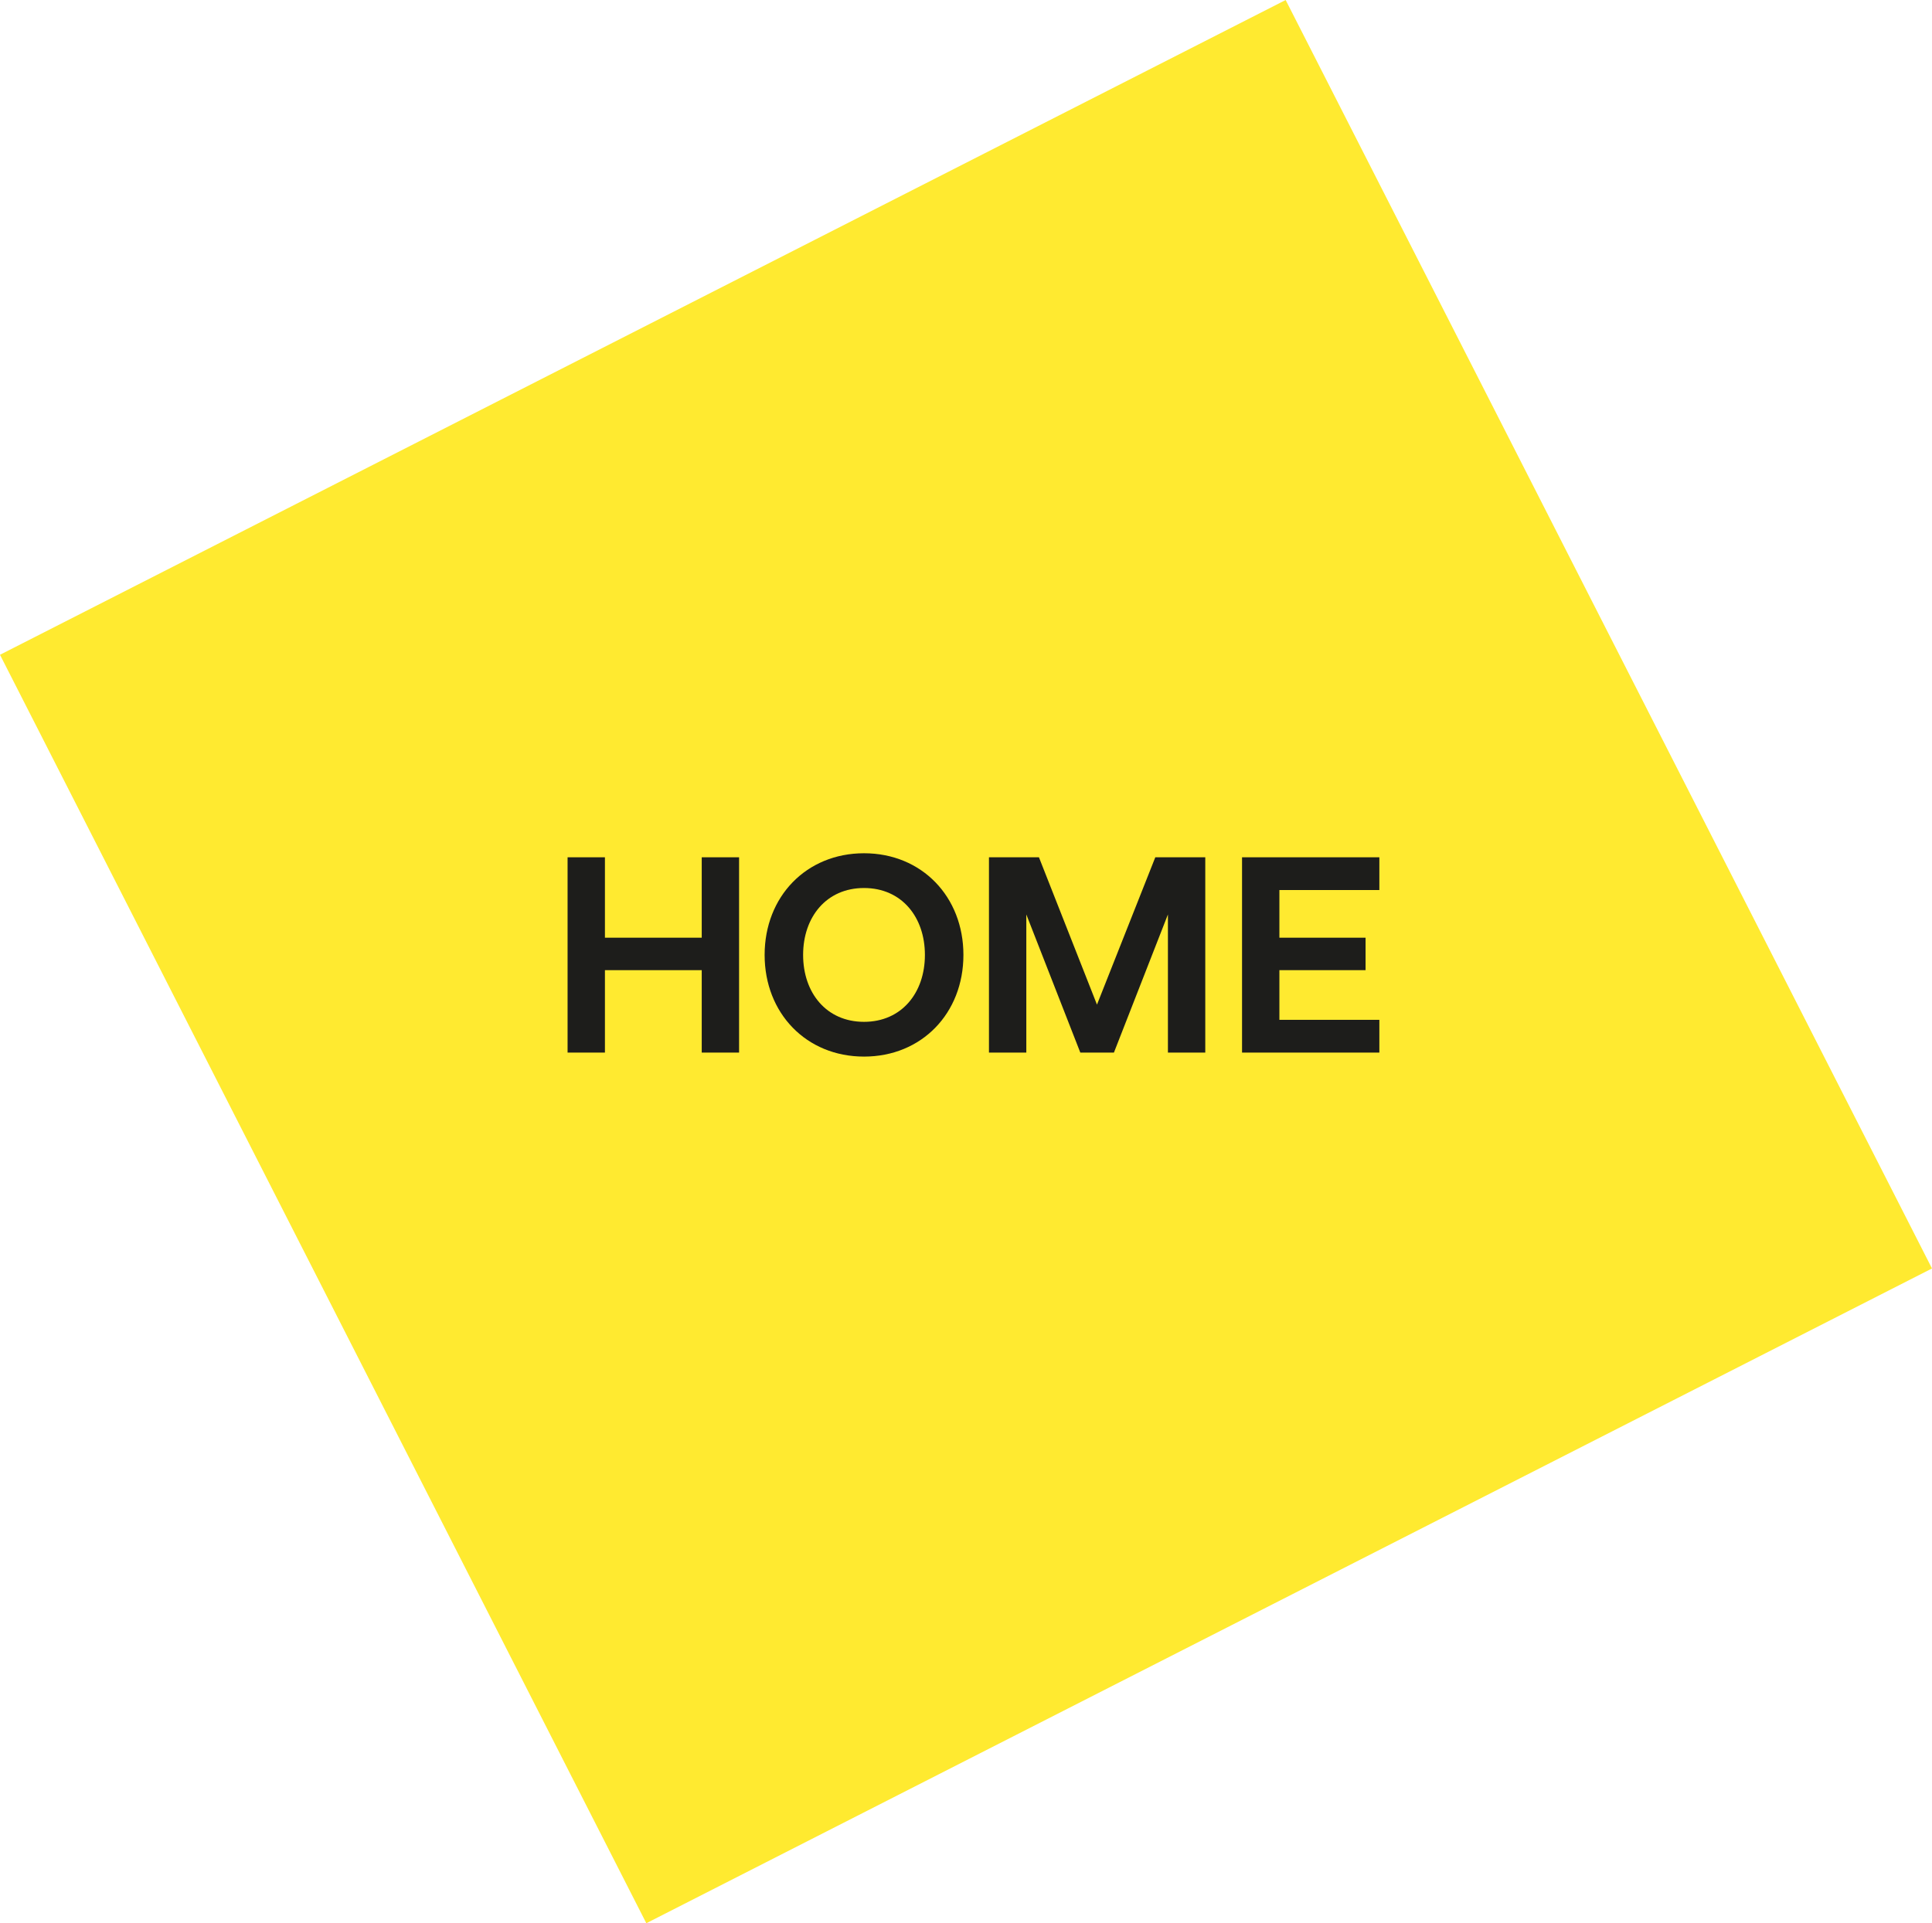
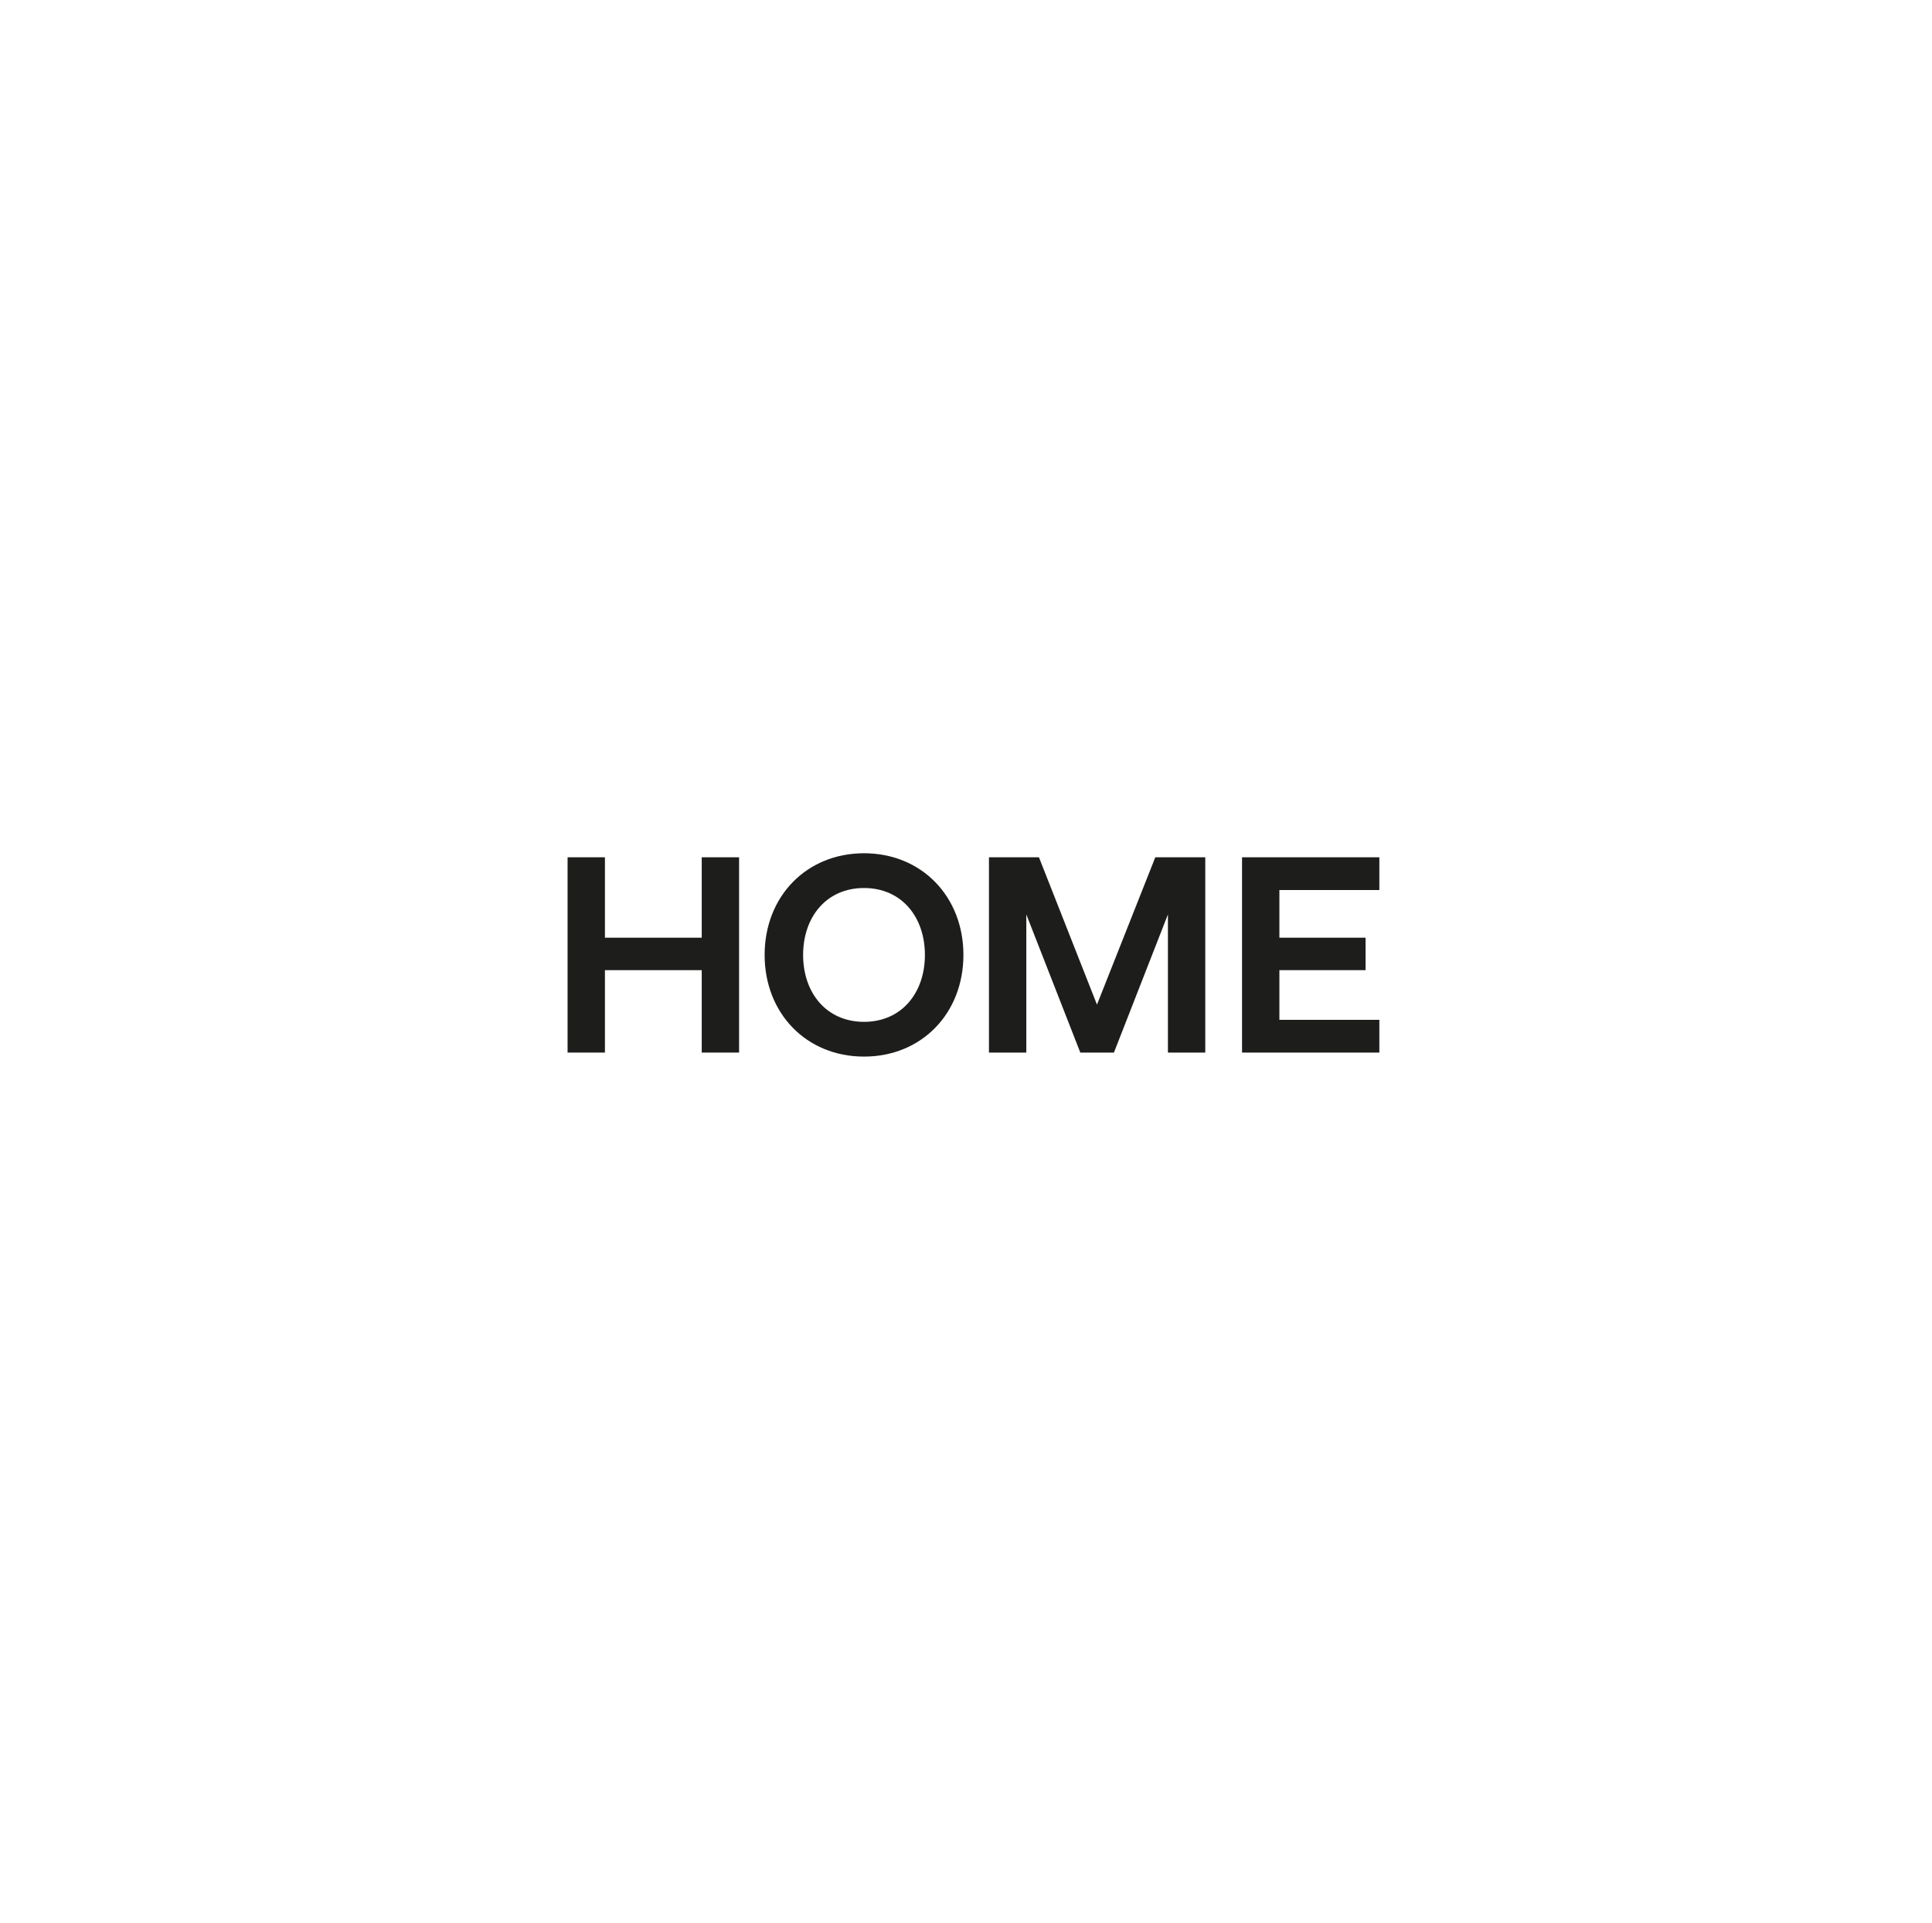
<svg xmlns="http://www.w3.org/2000/svg" id="_레이어_2" viewBox="0 0 153.013 152.357">
  <defs>
    <style>.cls-1{fill:#ffe500;opacity:.81;}.cls-2{fill:#1d1d1b;}</style>
  </defs>
  <g id="Layer_1">
-     <rect class="cls-1" x="19.369" y="19.792" width="114.274" height="112.773" transform="translate(-26.243 43.028) rotate(-26.995)" />
    <path class="cls-2" d="m44.952,67.914h2.958v6.37h7.667v-6.37h2.958v15.471h-2.958v-6.529h-7.667v6.529h-2.958v-15.471Z" />
    <path class="cls-2" d="m60.558,75.649c0-4.618,3.299-8.054,7.872-8.054,4.573,0,7.872,3.436,7.872,8.054,0,4.619-3.299,8.054-7.872,8.054-4.573,0-7.872-3.435-7.872-8.054Zm3.048,0c0,3.003,1.843,5.301,4.823,5.301s4.823-2.298,4.823-5.301-1.843-5.301-4.823-5.301-4.823,2.298-4.823,5.301Z" />
    <path class="cls-2" d="m78.326,67.914h3.958l4.596,11.672,4.619-11.672h3.958v15.471h-2.958v-10.943l-4.277,10.943h-2.662l-4.277-10.943v10.943h-2.958v-15.471Z" />
    <path class="cls-2" d="m98.369,67.914h10.875v2.594h-7.917v3.776h6.825v2.571h-6.825v3.936h7.917v2.594h-10.875v-15.471Z" />
  </g>
</svg>